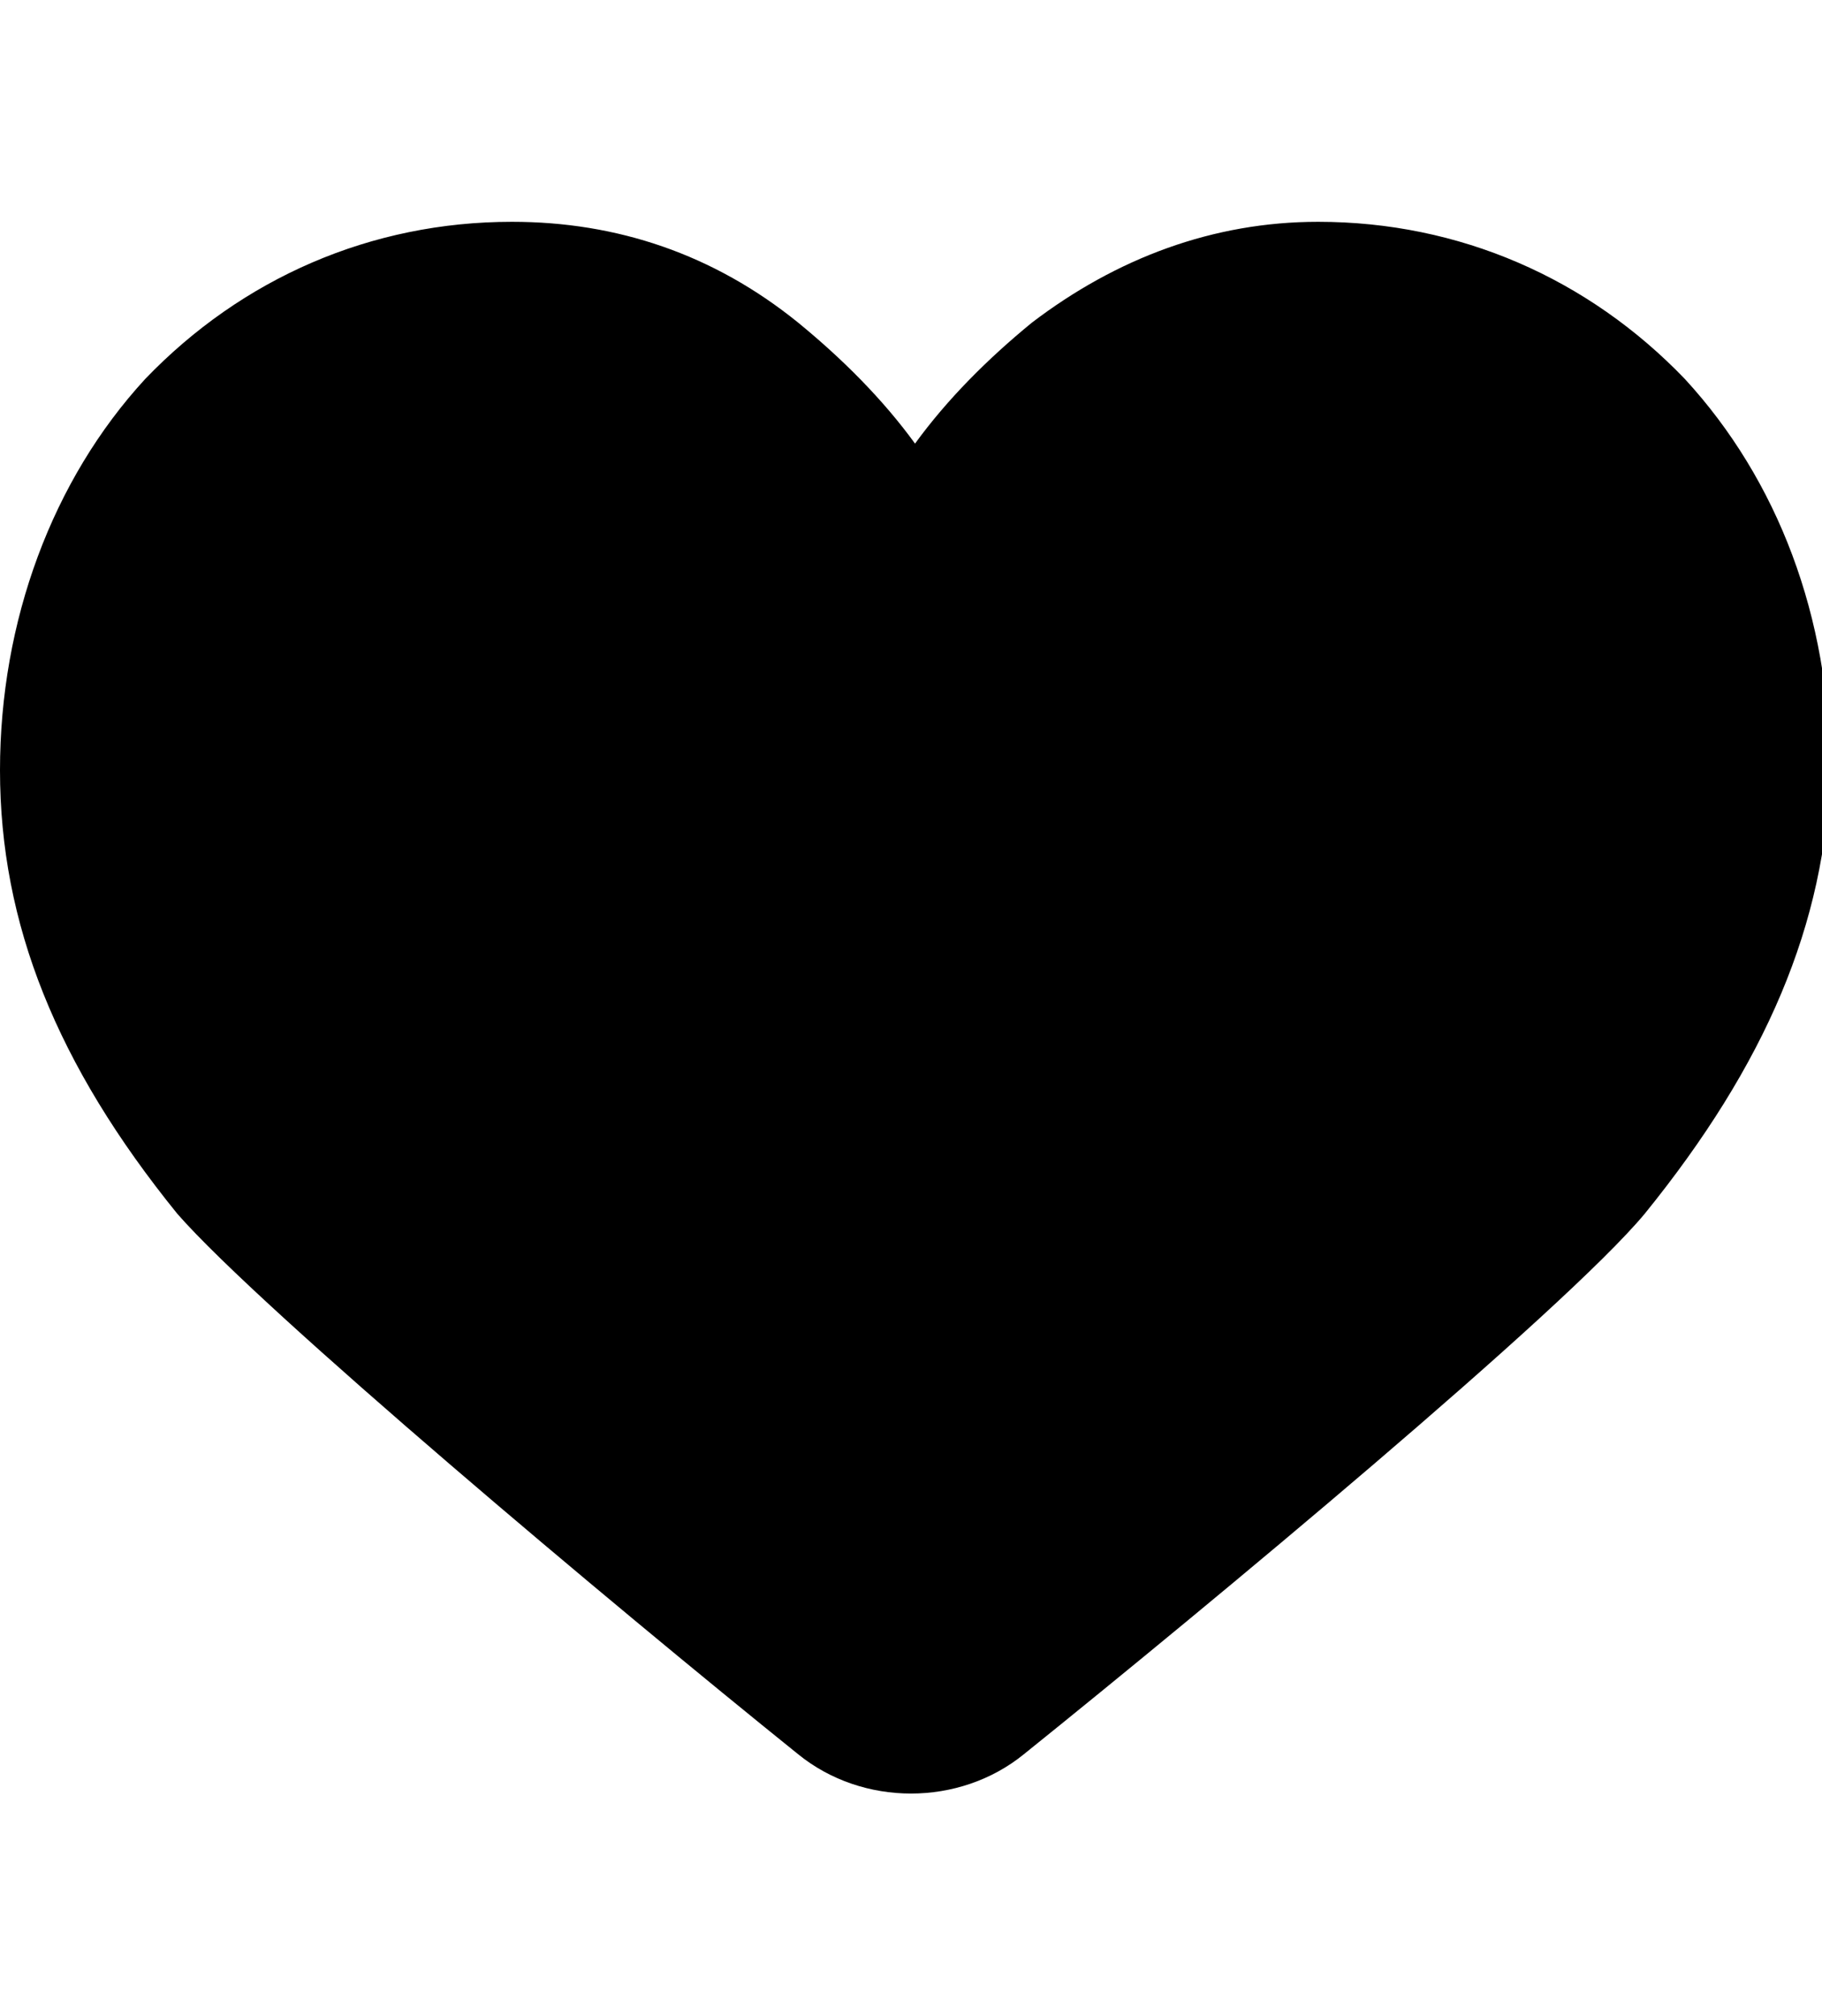
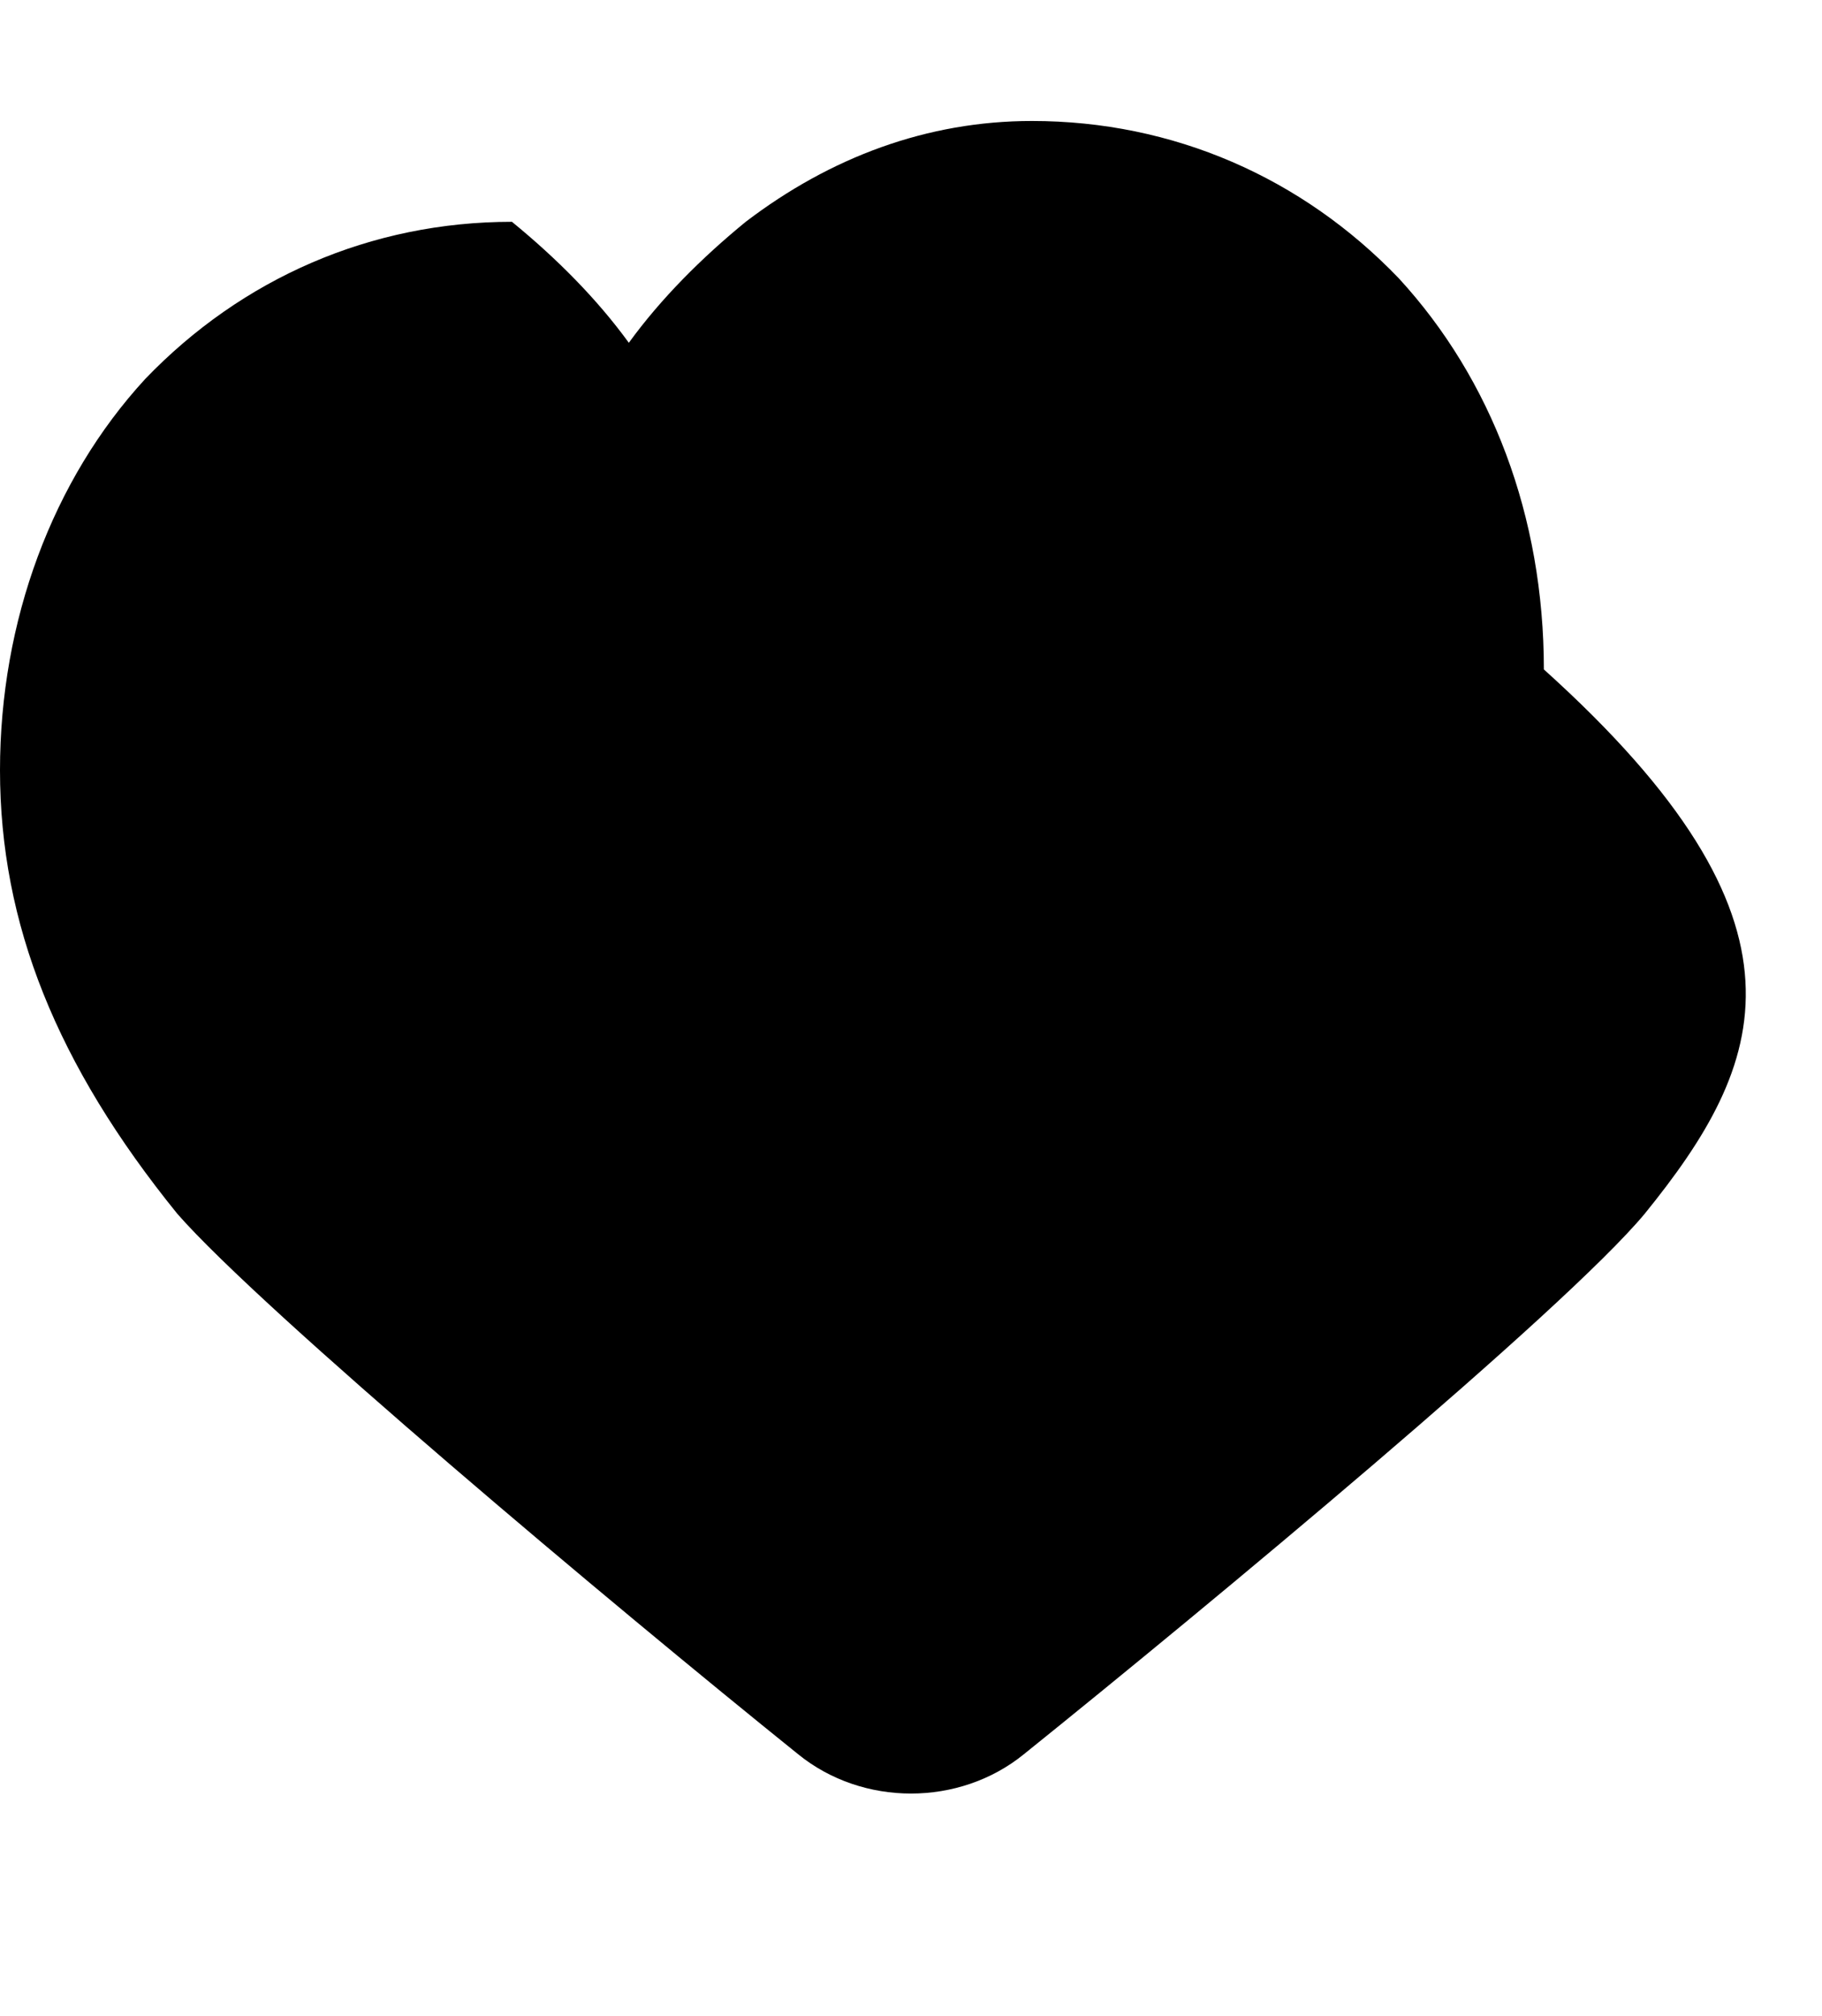
<svg xmlns="http://www.w3.org/2000/svg" version="1.1" id="Layer_1" x="0px" y="0px" viewBox="0 0 45.2 50" style="enable-background:new 0 0 45.2 50;" xml:space="preserve">
-   <path d="M345,43.5l-10.7-11.1c2.8-3.3,4.3-7.4,4.3-11.7c0-10-8.2-18.2-18.2-18.2c-10,0-18.2,8.2-18.2,18.2s8.2,18.2,18.2,18.2  c3.8,0,7.3-1.1,10.4-3.3l10.8,11.2c0.5,0.5,1.1,0.7,1.7,0.7c0.6,0,1.2-0.2,1.6-0.7C345.8,45.9,345.9,44.4,345,43.5z M320.3,7.2  c7.4,0,13.4,6,13.4,13.4s-6,13.4-13.4,13.4c-7.4,0-13.4-6-13.4-13.4S312.9,7.2,320.3,7.2z" />
  <g id="Layer_2_00000163787779129348387700000017400235220653464224_">
    <g id="Social_Icon">
-       <path id="Heart" d="M40.8,30.1c-2,2.4-10.8,9.7-15.4,13.4c-1.6,1.3-4,1.3-5.6,0c-4.6-3.7-13.3-11-15.4-13.4    C1.4,26.4,0,22.9,0,19.1c0-3.7,1.3-7.2,3.6-9.7c2.4-2.5,5.6-3.9,9.1-3.9c2.6,0,5,0.8,7.1,2.5c1.1,0.9,2.1,1.9,2.9,3    c0.8-1.1,1.8-2.1,2.9-3c2.1-1.6,4.5-2.5,7.1-2.5c3.5,0,6.7,1.4,9.1,3.9c2.3,2.5,3.6,5.9,3.6,9.7C45.3,22.9,43.8,26.4,40.8,30.1    L40.8,30.1z" />
+       <path id="Heart" d="M40.8,30.1c-2,2.4-10.8,9.7-15.4,13.4c-1.6,1.3-4,1.3-5.6,0c-4.6-3.7-13.3-11-15.4-13.4    C1.4,26.4,0,22.9,0,19.1c0-3.7,1.3-7.2,3.6-9.7c2.4-2.5,5.6-3.9,9.1-3.9c1.1,0.9,2.1,1.9,2.9,3    c0.8-1.1,1.8-2.1,2.9-3c2.1-1.6,4.5-2.5,7.1-2.5c3.5,0,6.7,1.4,9.1,3.9c2.3,2.5,3.6,5.9,3.6,9.7C45.3,22.9,43.8,26.4,40.8,30.1    L40.8,30.1z" />
    </g>
  </g>
</svg>